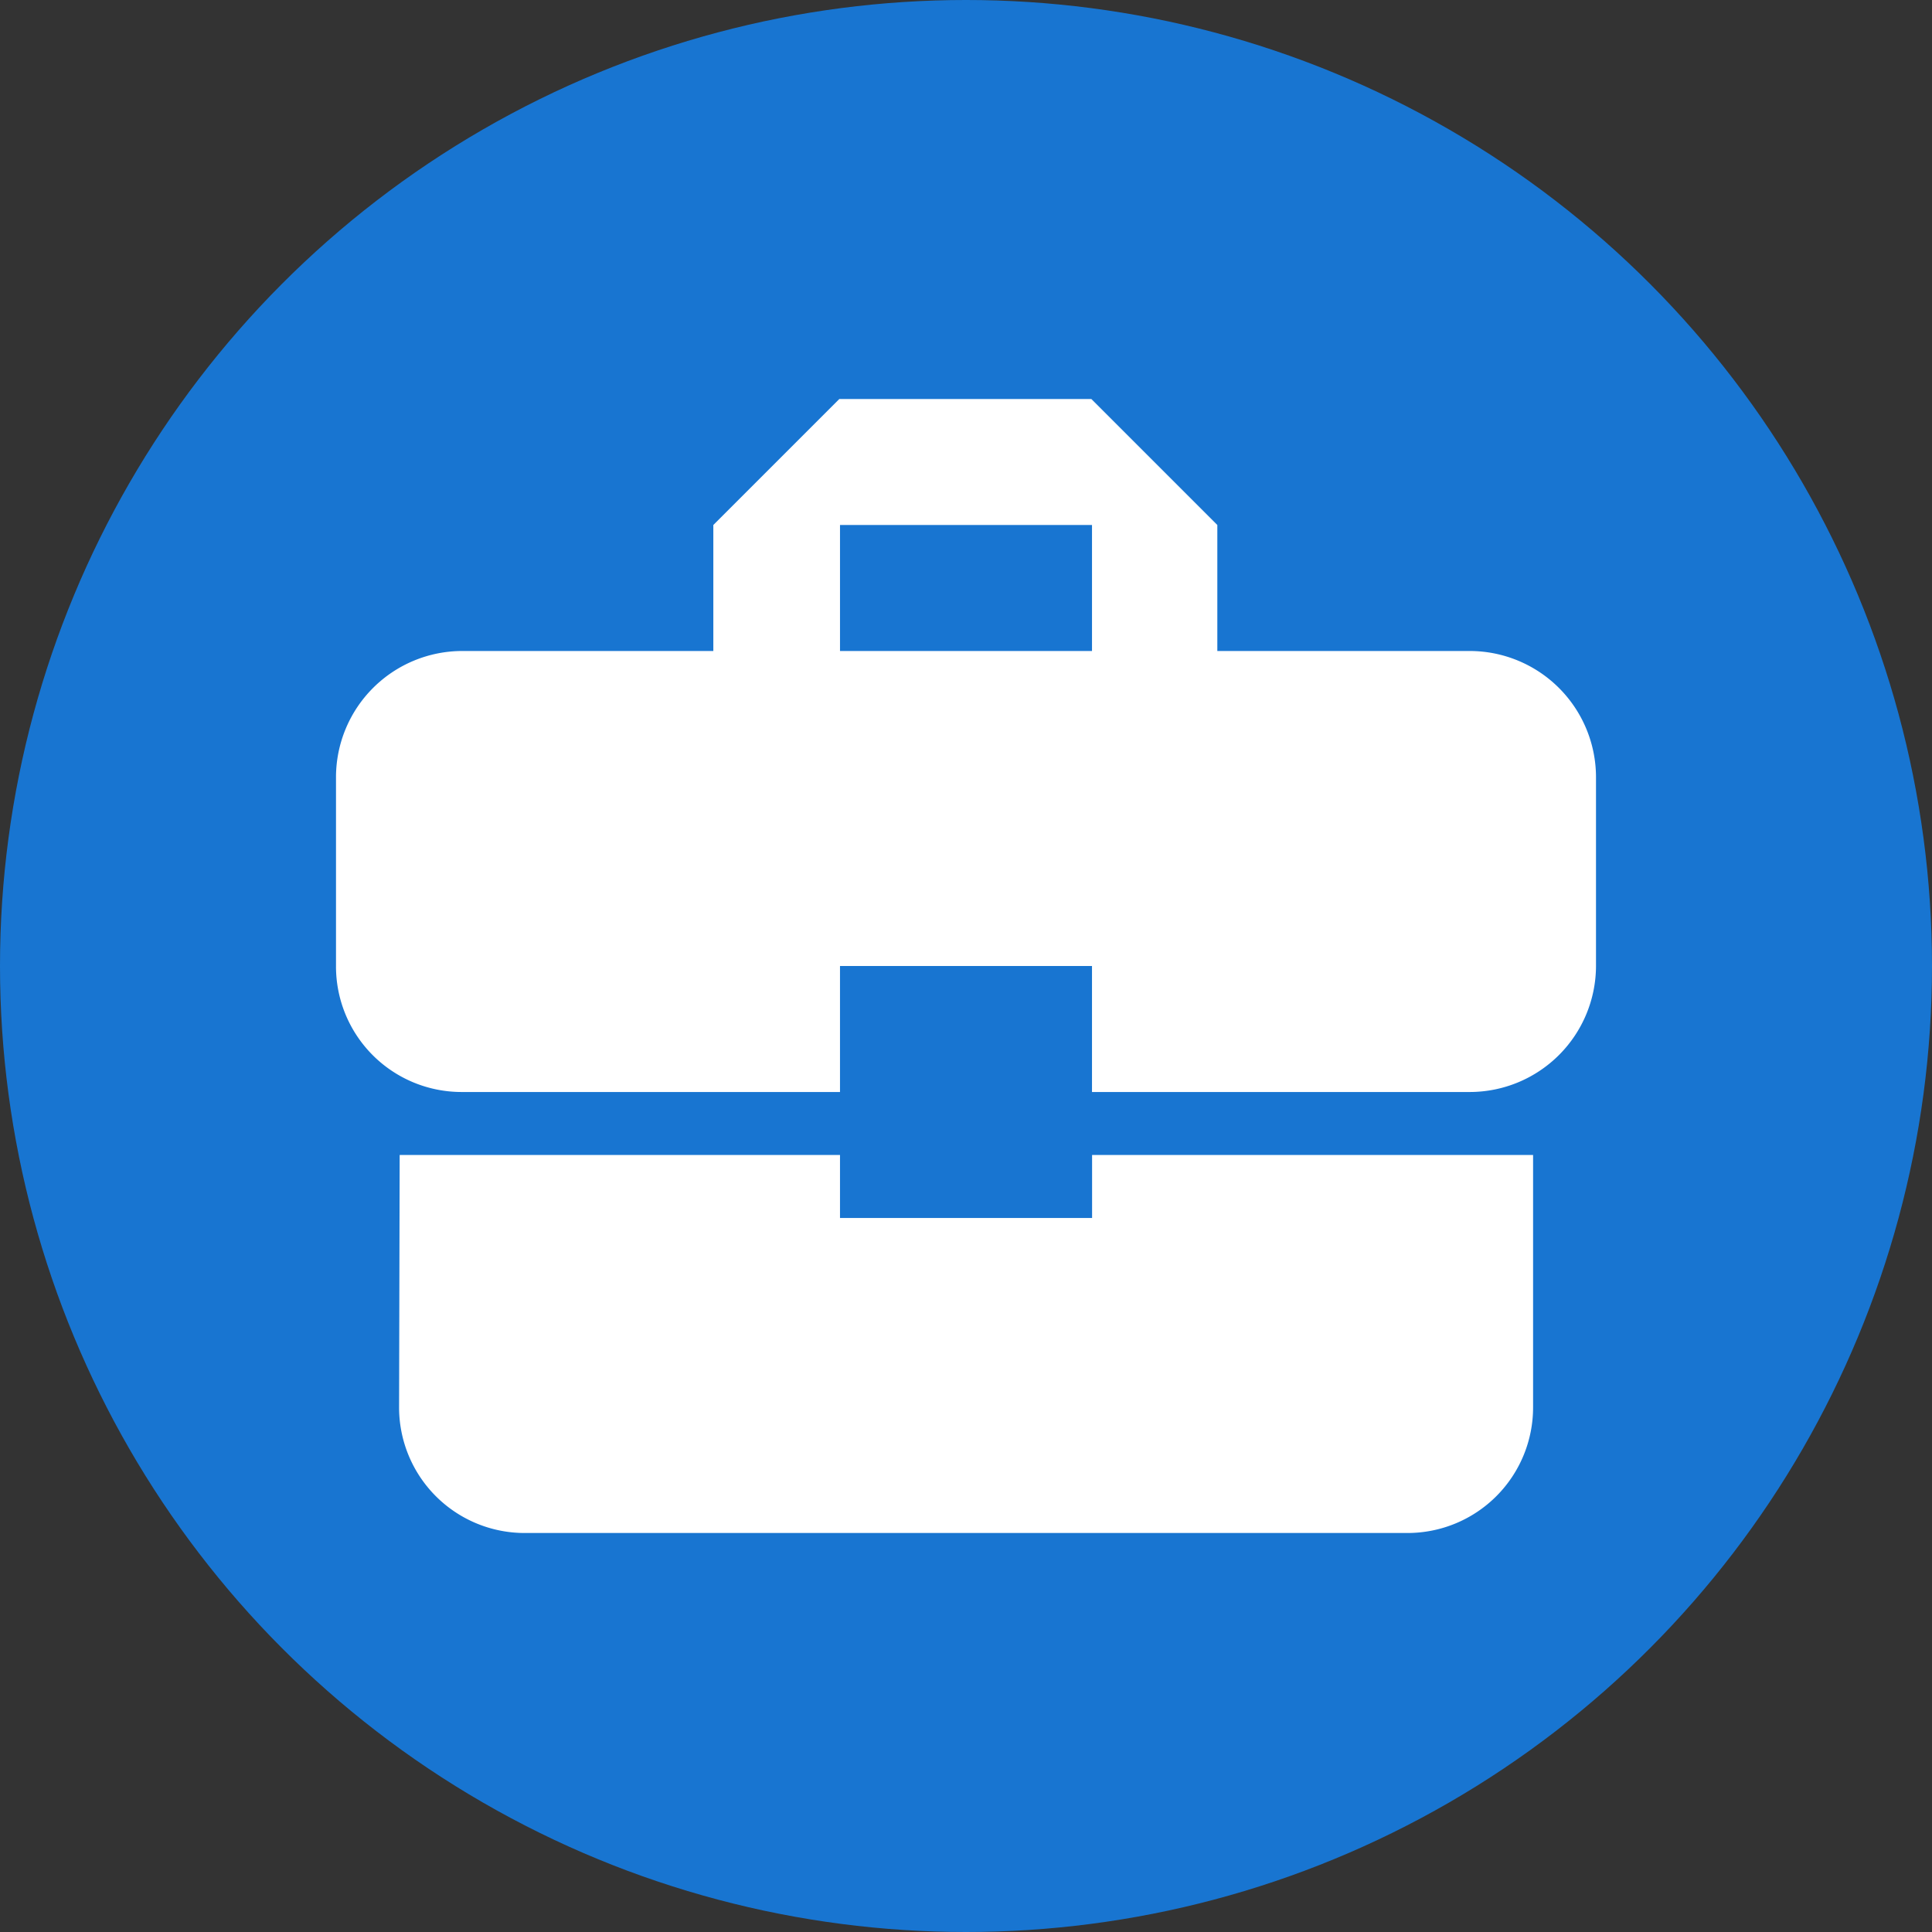
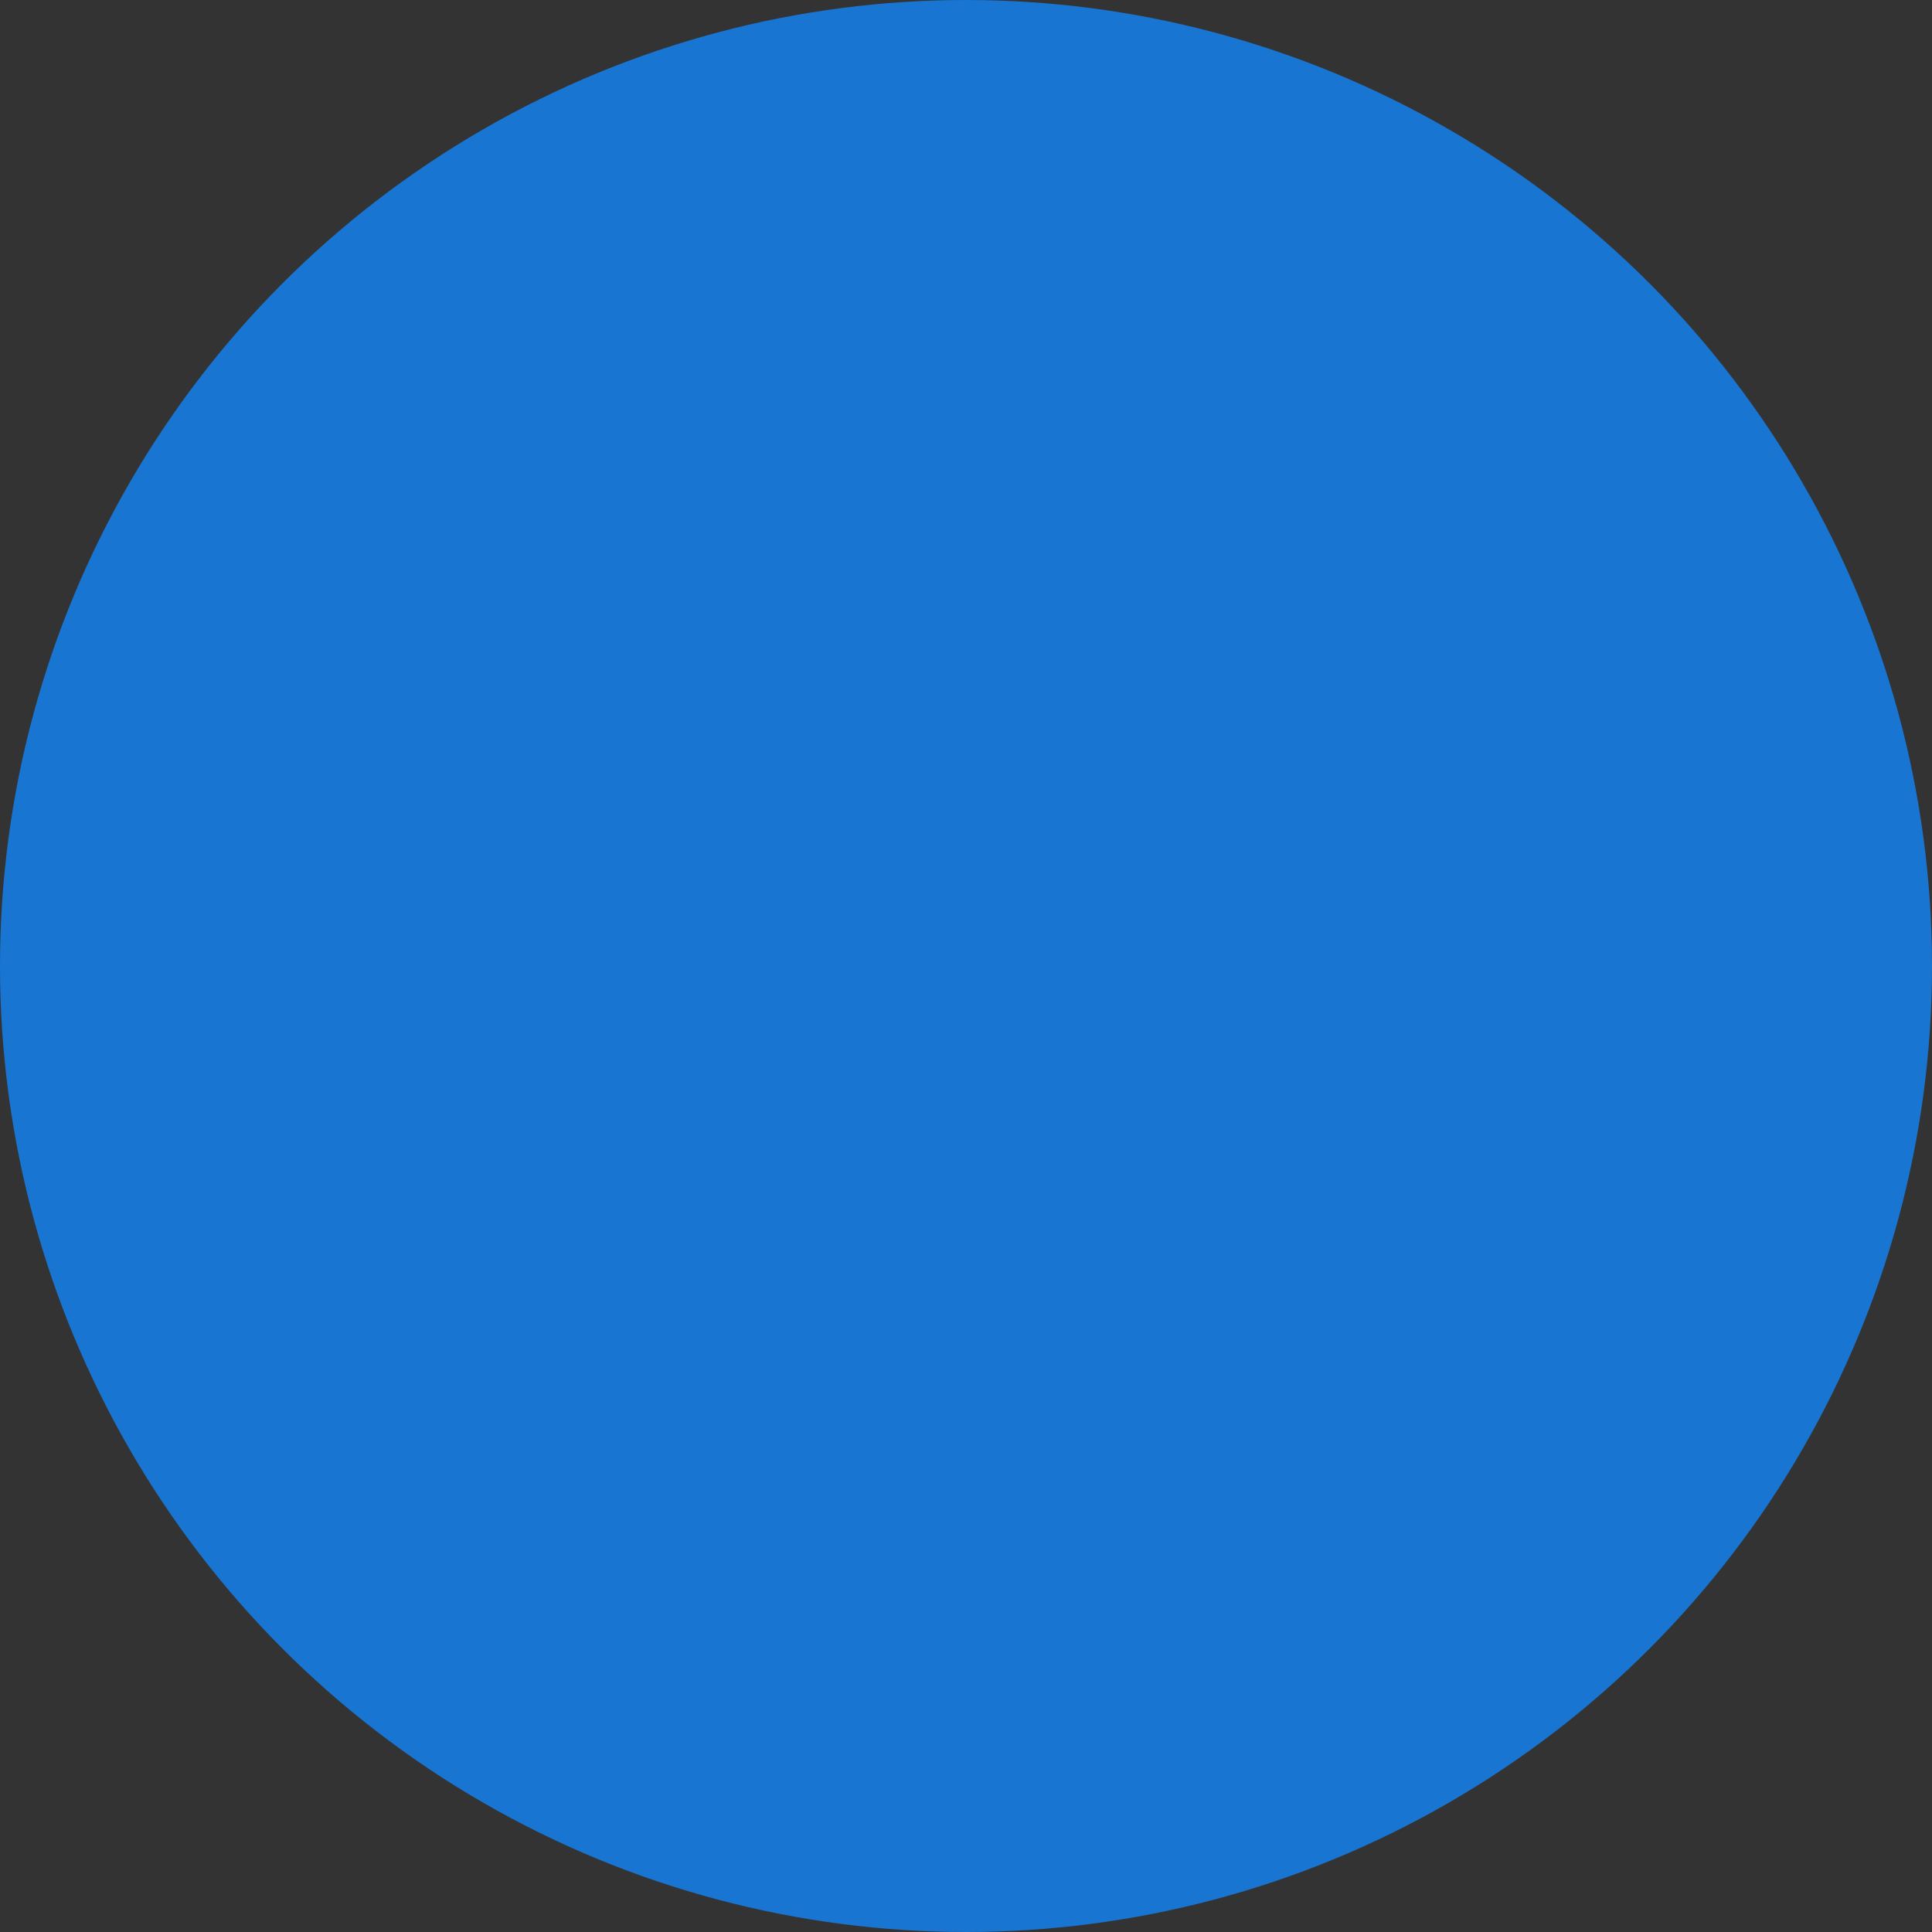
<svg xmlns="http://www.w3.org/2000/svg" viewBox="0 0 23 23">
  <rect x="0" y="0" width="23" height="23" fill="#333333" stroke="none" />
  <defs>
    <style>.cls-1{fill:#1875d1;}.cls-2{fill:none;}.cls-3{fill:#fff;}</style>
  </defs>
  <title>briefcase</title>
  <circle class="cls-1" cx="11.5" cy="11.5" r="11.5" />
  <path class="cls-2" d="M2.5 2.5h18v18h-18zm7.5 3.75h3v1.5h-3zm0 0h3v1.5h-3z" />
-   <path class="cls-3" d="M10.5 15v-.75h-5.242l-.007 3a1.495 1.495 0 0 0 1.5 1.5h10.5a1.495 1.495 0 0 0 1.5-1.5v-3h-5.25v.75zm7.5-6.75h-3.008v-1.5l-1.5-1.5h-3l-1.5 1.5v1.5h-2.992a1.504 1.504 0 0 0-1.5 1.5v2.25a1.495 1.495 0 0 0 1.5 1.5h4.5v-1.5h3v1.5h4.5a1.504 1.504 0 0 0 1.5-1.5v-2.25a1.504 1.504 0 0 0-1.5-1.5zm-4.5 0h-3v-1.5h3z" transform="translate(-.5 -.5)" />
</svg>